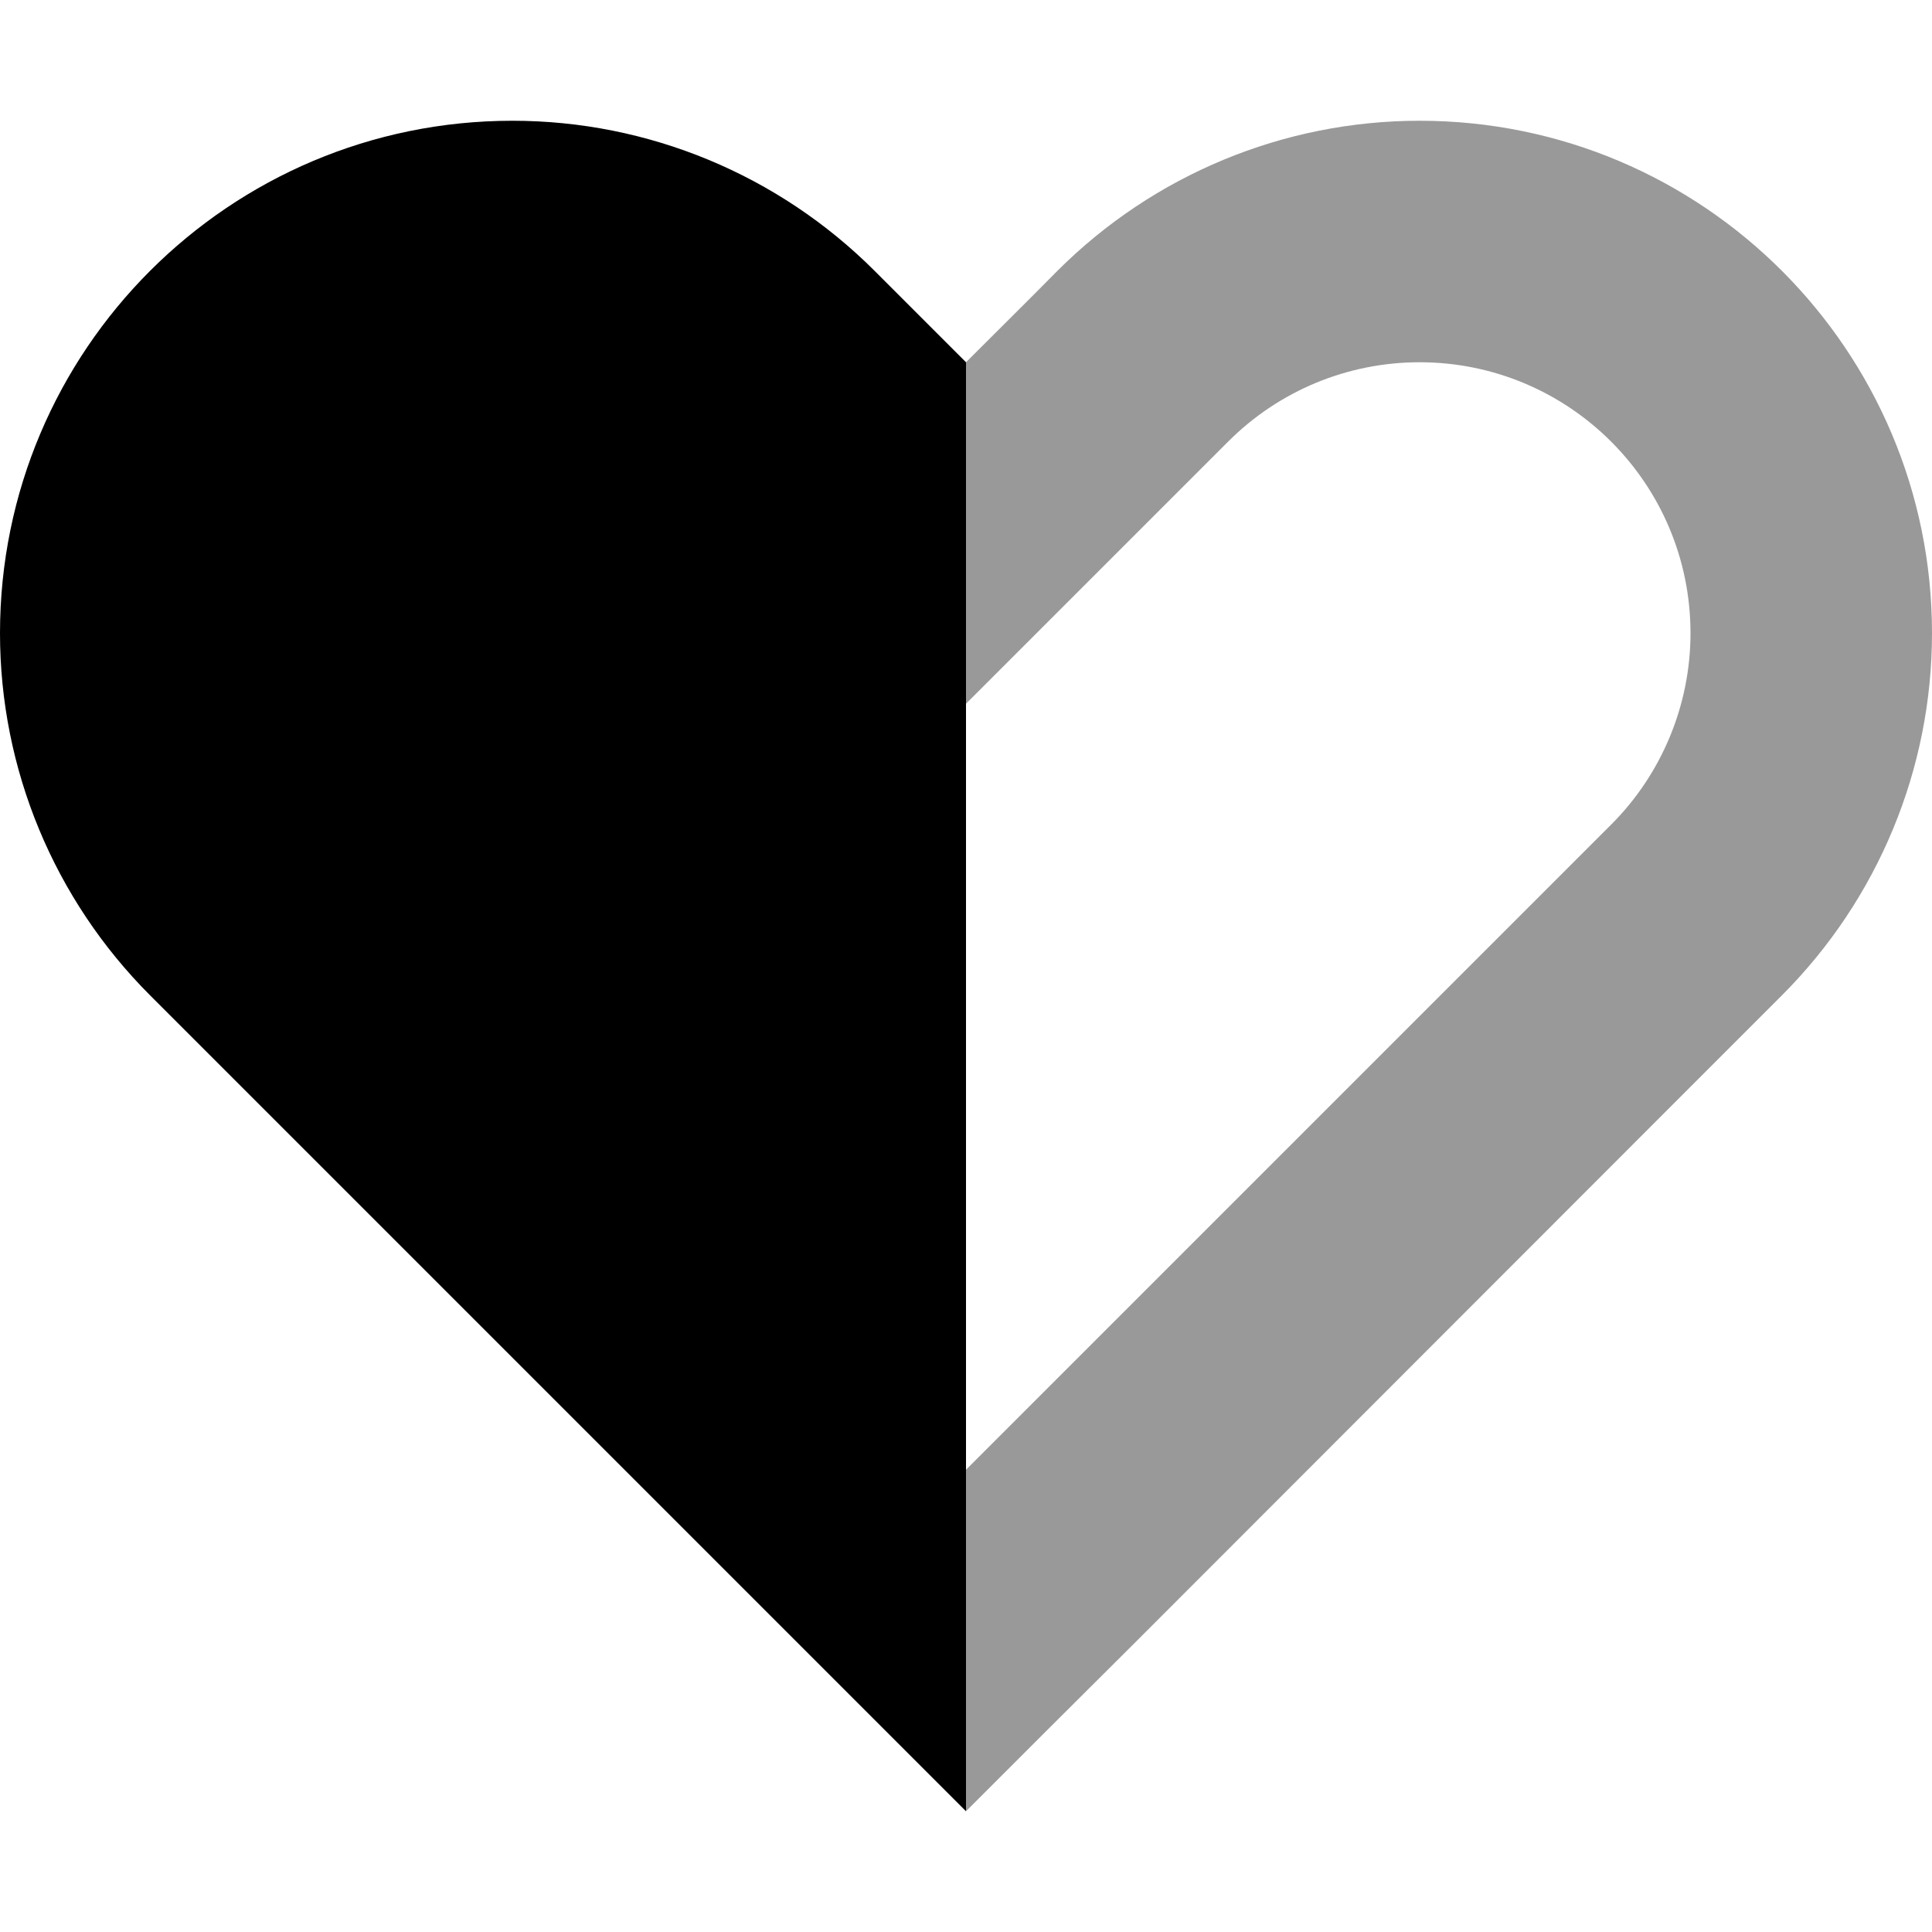
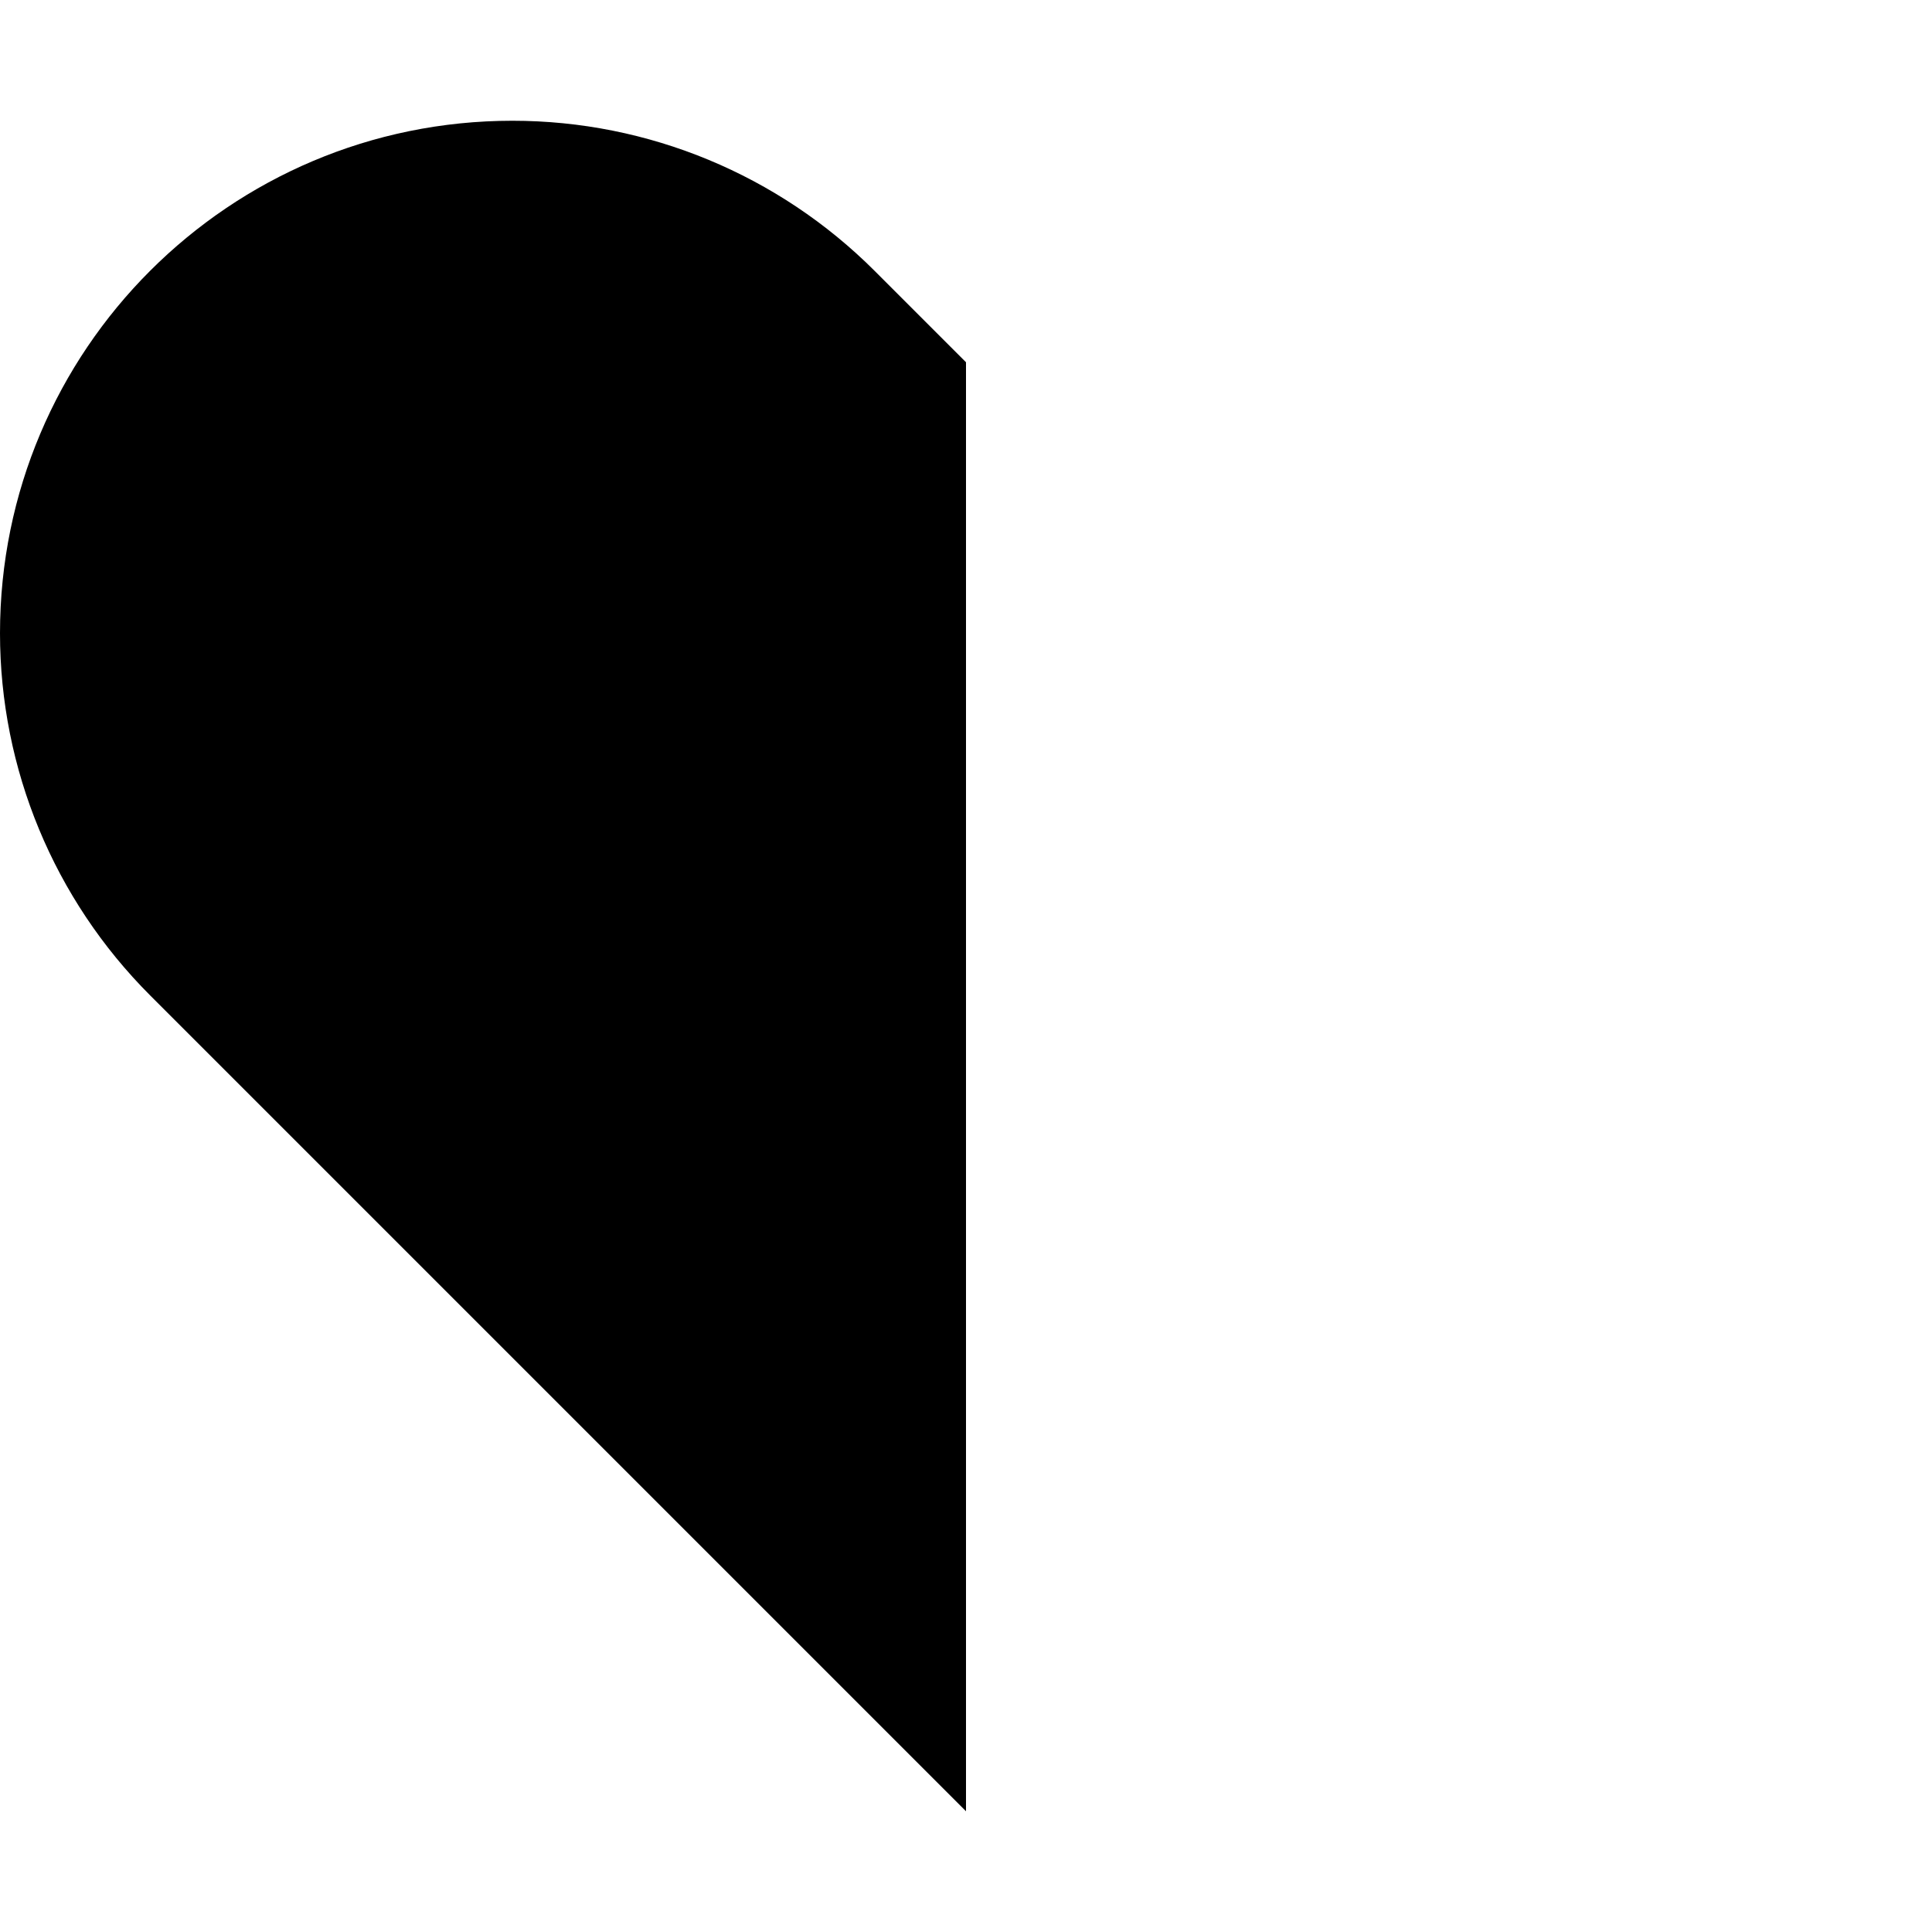
<svg xmlns="http://www.w3.org/2000/svg" viewBox="0 0 512 512">
  <defs>
    <style>.fa-secondary{opacity:.4}</style>
  </defs>
-   <path class="fa-secondary" d="M256 96c0 30.2 0 60.4 0 90.5l45.3-45.3L325.5 117c13.5-13.5 31.7-21 50.7-21c39.6 0 71.8 32.1 71.8 71.8c0 19-7.6 37.3-21 50.7l-24.2 24.2L256 389.5c0 30.2 0 60.3 0 90.5c15.1-15.1 30.2-30.2 45.3-45.2L448 288l24.2-24.2c25.5-25.5 39.8-60 39.8-96C512 92.8 451.2 32 376.2 32c-36 0-70.5 14.3-96 39.8C272.2 79.9 264.1 87.9 256 96z" />
  <path class="fa-primary" d="M39.8 263.8L256 480V96L231.8 71.8c-25.5-25.5-60-39.8-96-39.8C60.8 32 0 92.8 0 167.8c0 36 14.3 70.5 39.8 96z" />
</svg>